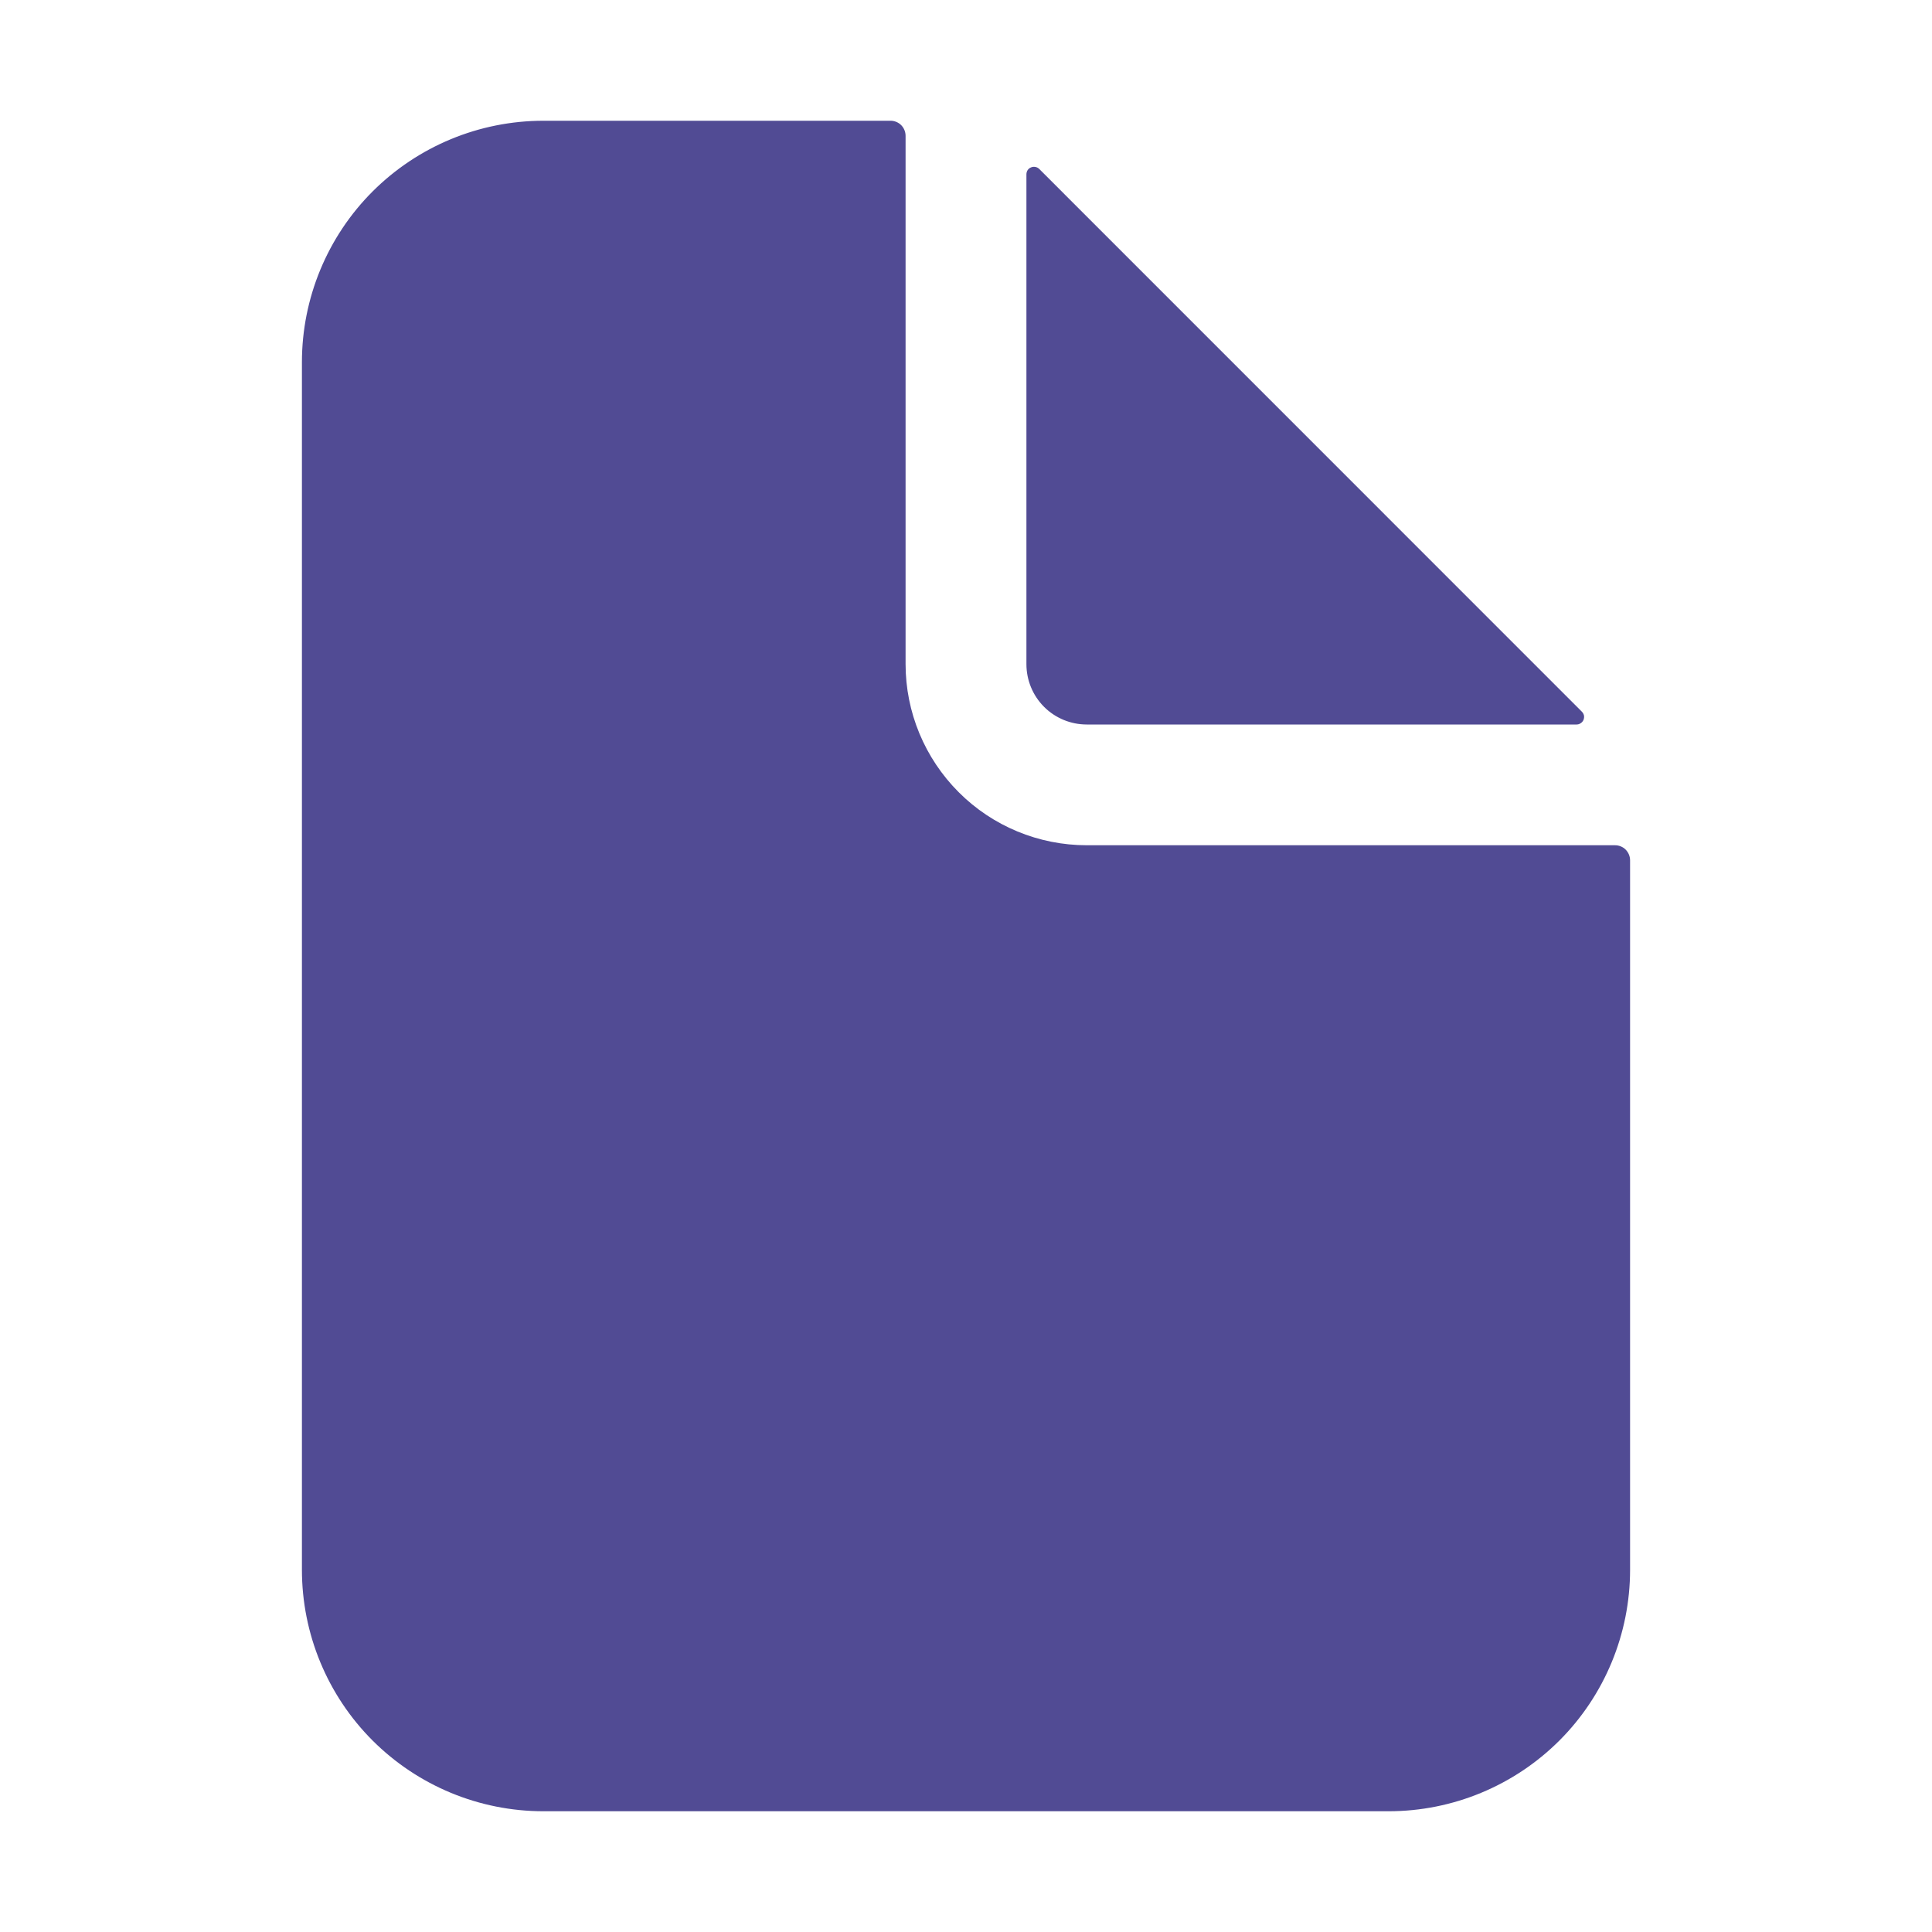
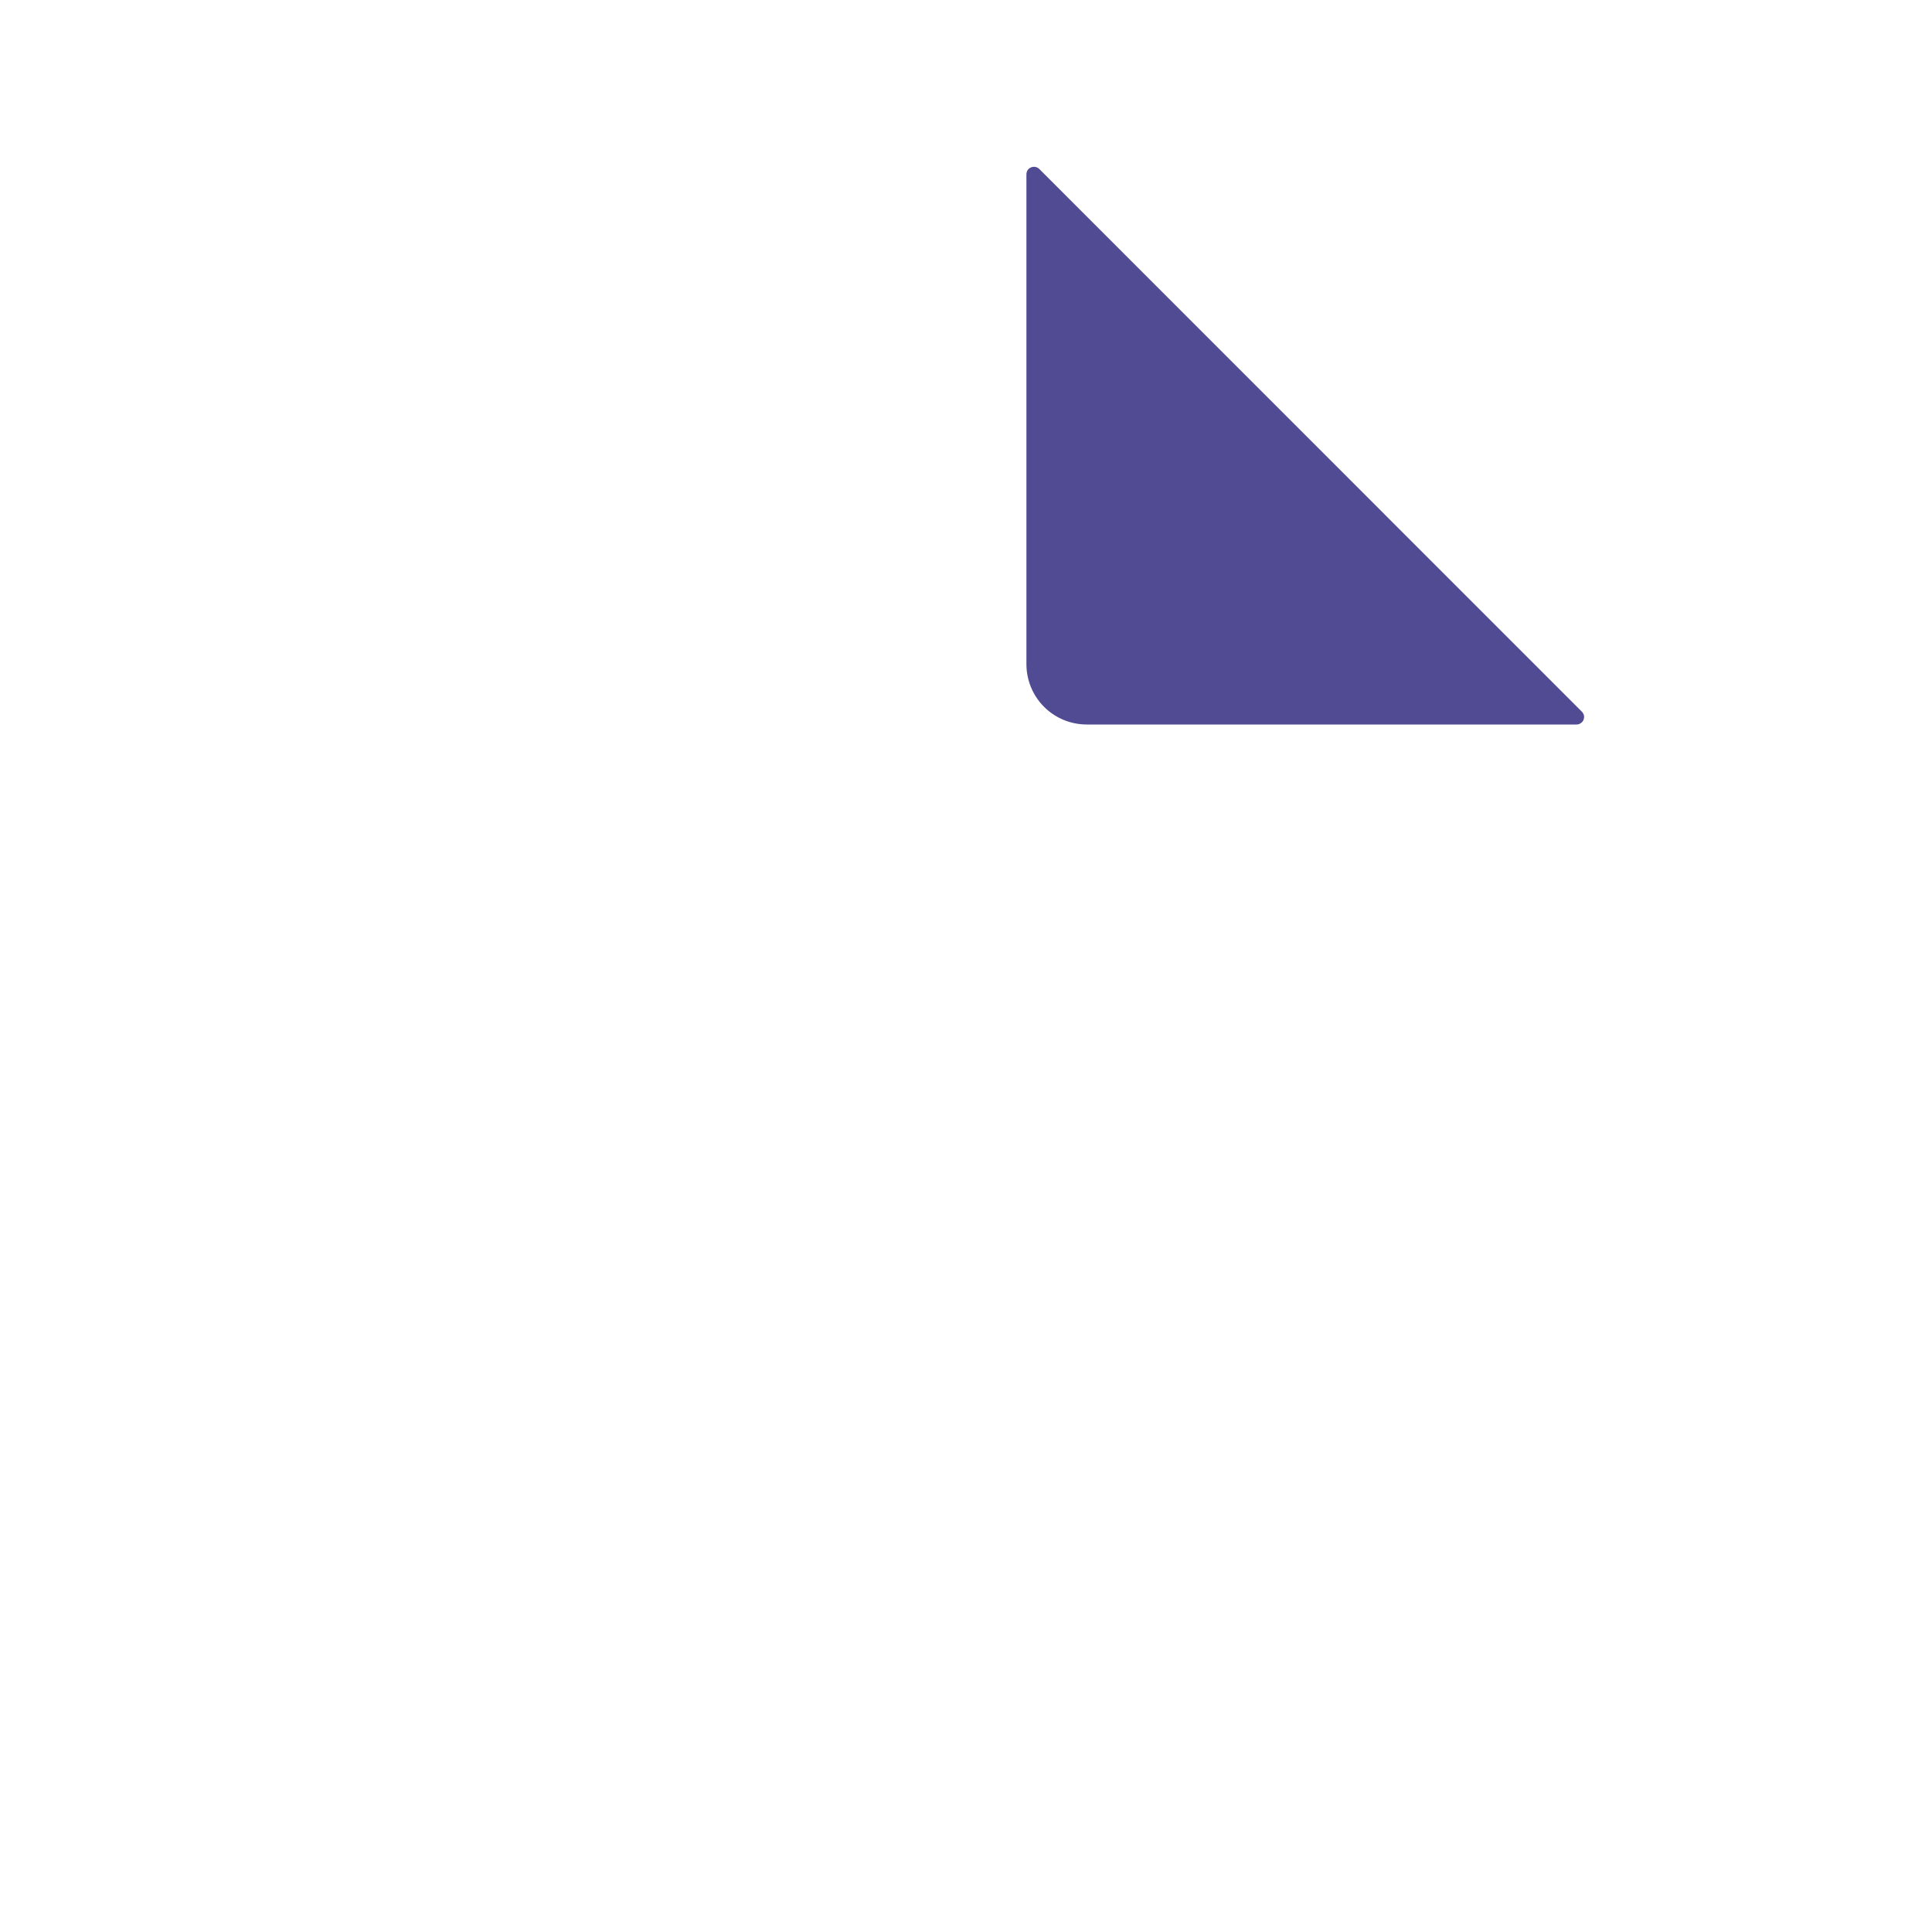
<svg xmlns="http://www.w3.org/2000/svg" width="22" height="22" viewBox="0 0 22 22" fill="none">
-   <path d="M18.391 9.625H12.375C11.828 9.625 11.303 9.408 10.917 9.021C10.53 8.634 10.312 8.11 10.312 7.562V1.547C10.312 1.501 10.294 1.458 10.262 1.425C10.23 1.393 10.186 1.375 10.141 1.375H6.188C5.458 1.375 4.759 1.665 4.243 2.18C3.727 2.696 3.438 3.396 3.438 4.125V17.875C3.438 18.604 3.727 19.304 4.243 19.82C4.759 20.335 5.458 20.625 6.188 20.625H15.812C16.542 20.625 17.241 20.335 17.757 19.82C18.273 19.304 18.562 18.604 18.562 17.875V9.797C18.562 9.751 18.544 9.708 18.512 9.675C18.48 9.643 18.436 9.625 18.391 9.625Z" fill="#514B94" />
  <path d="M18.013 8.104L11.834 1.924C11.822 1.912 11.807 1.904 11.79 1.901C11.774 1.898 11.756 1.899 11.741 1.906C11.725 1.912 11.711 1.923 11.702 1.937C11.693 1.951 11.688 1.968 11.688 1.985V7.563C11.688 7.745 11.76 7.92 11.889 8.049C12.018 8.178 12.193 8.25 12.375 8.25H17.953C17.97 8.25 17.986 8.245 18 8.235C18.014 8.226 18.025 8.213 18.032 8.197C18.038 8.181 18.04 8.164 18.037 8.147C18.033 8.131 18.025 8.116 18.013 8.104Z" fill="#514B94" />
</svg>